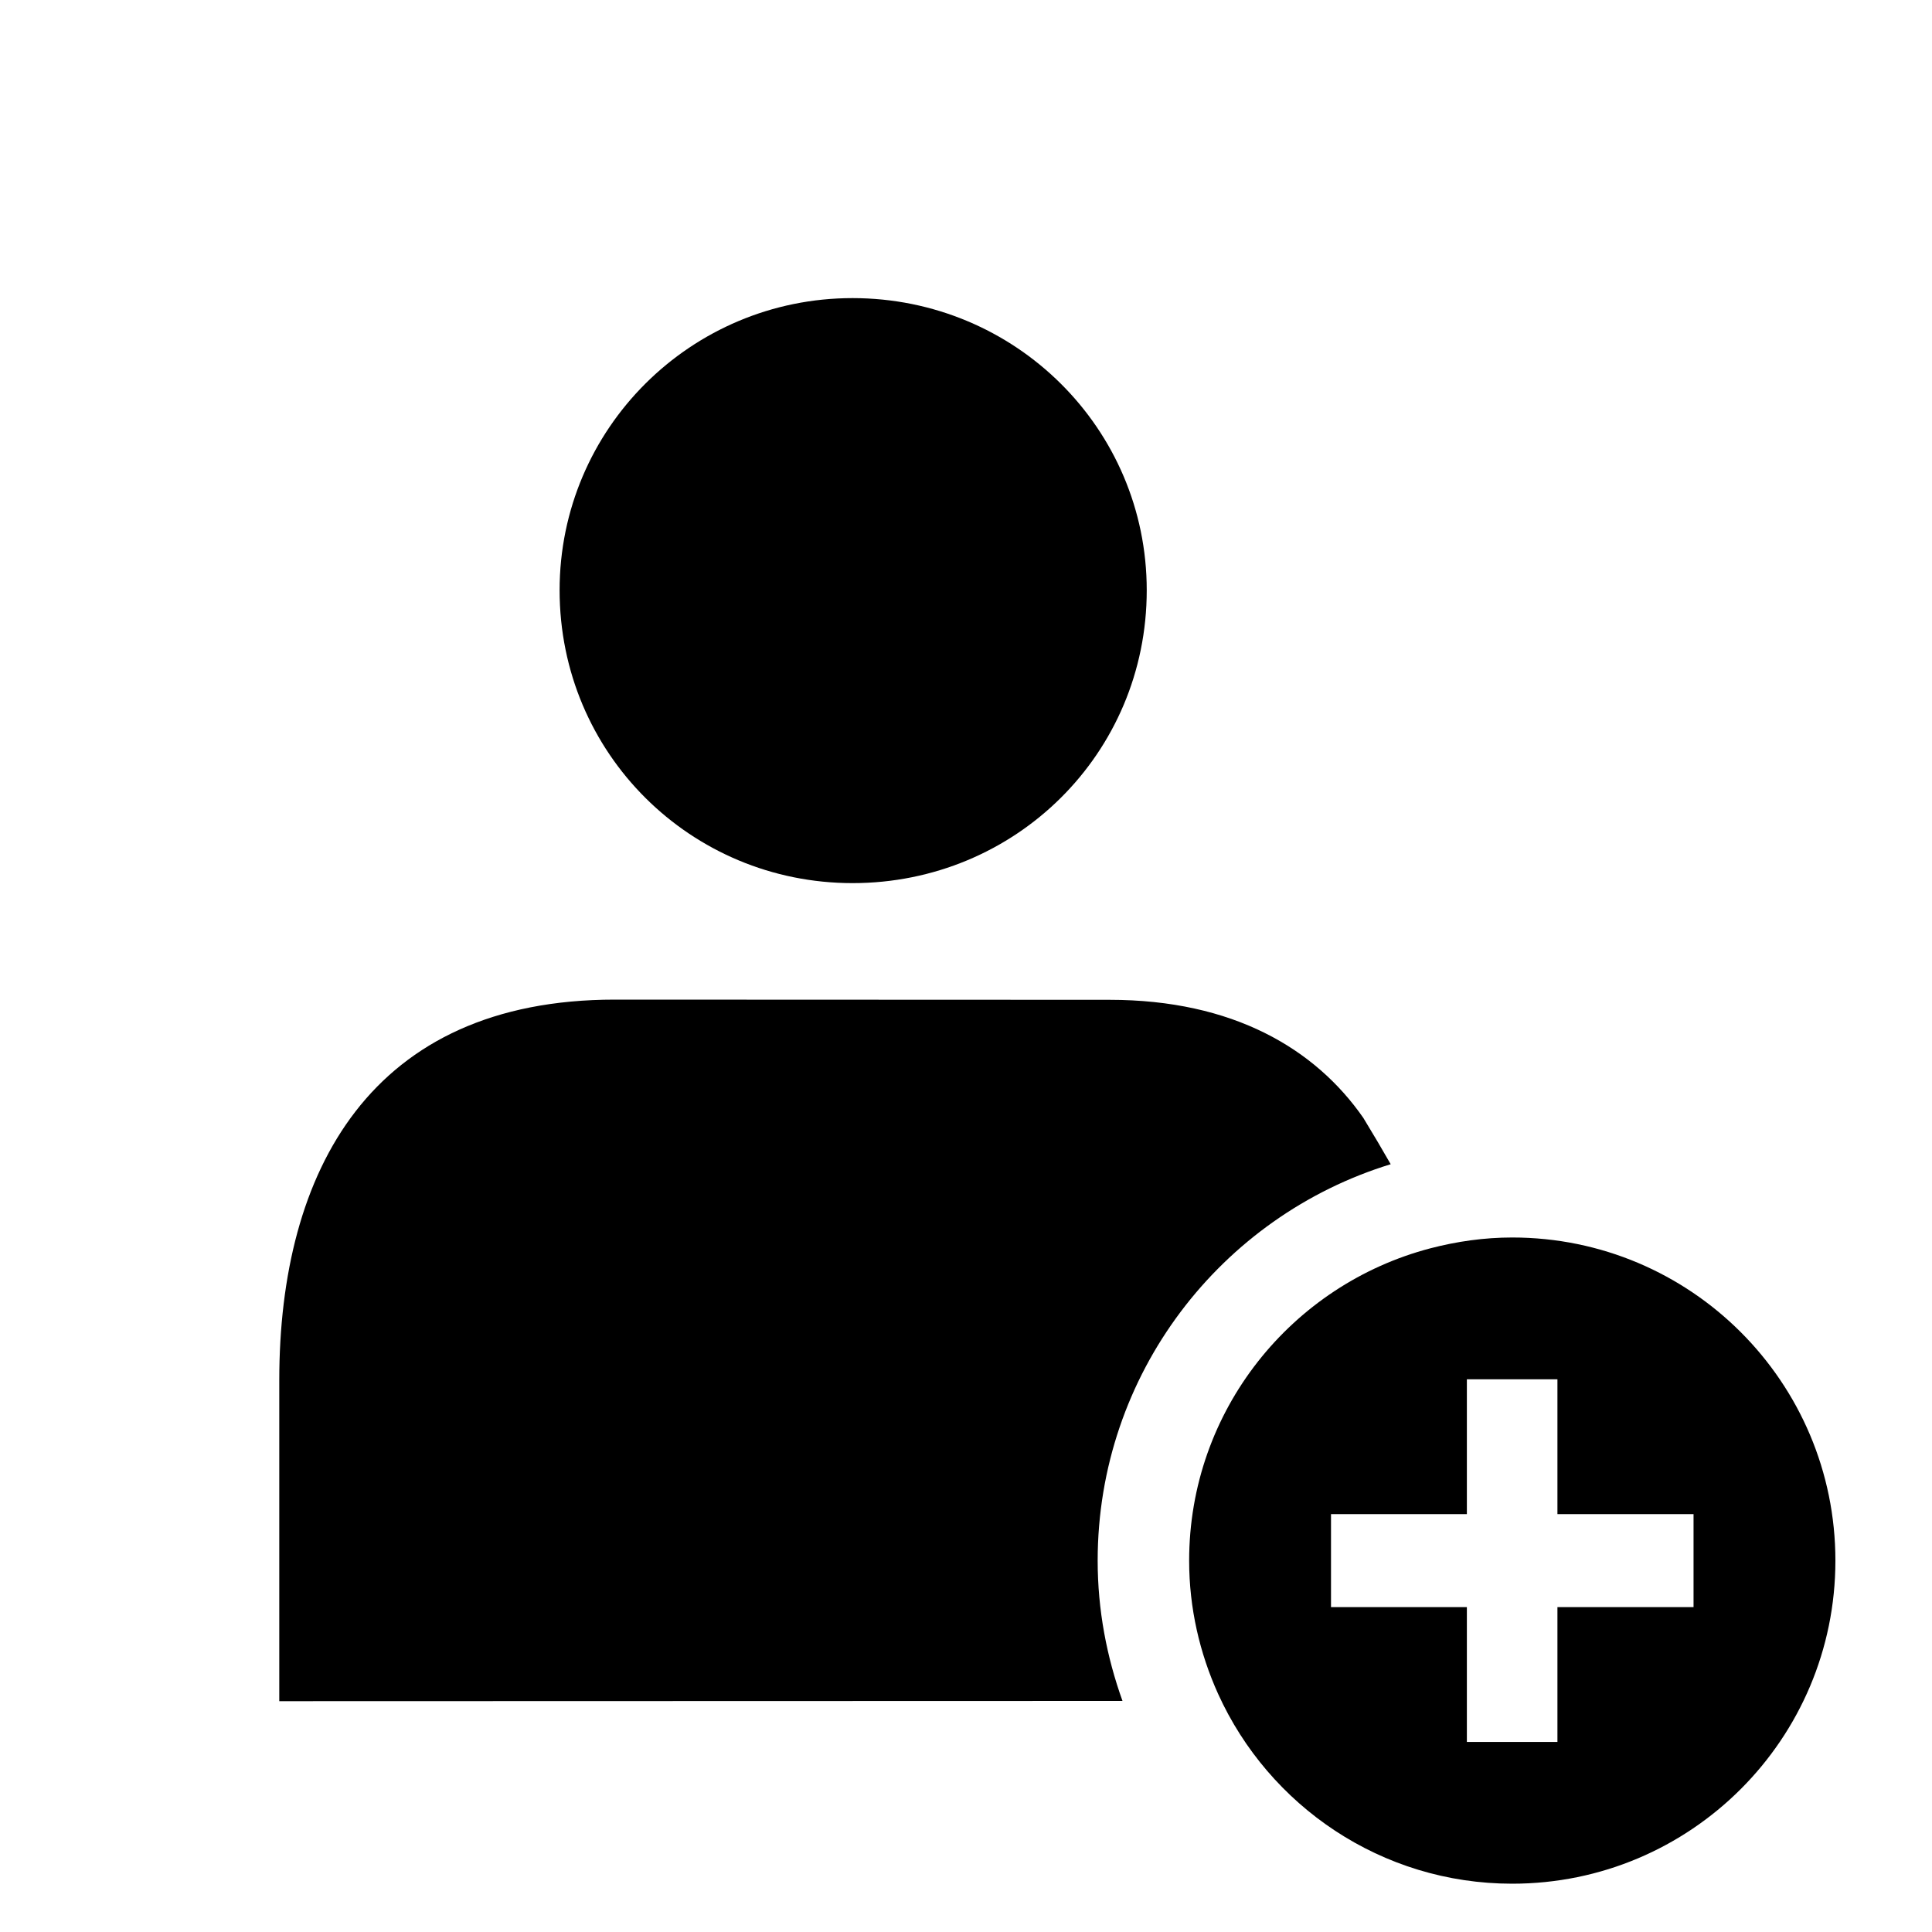
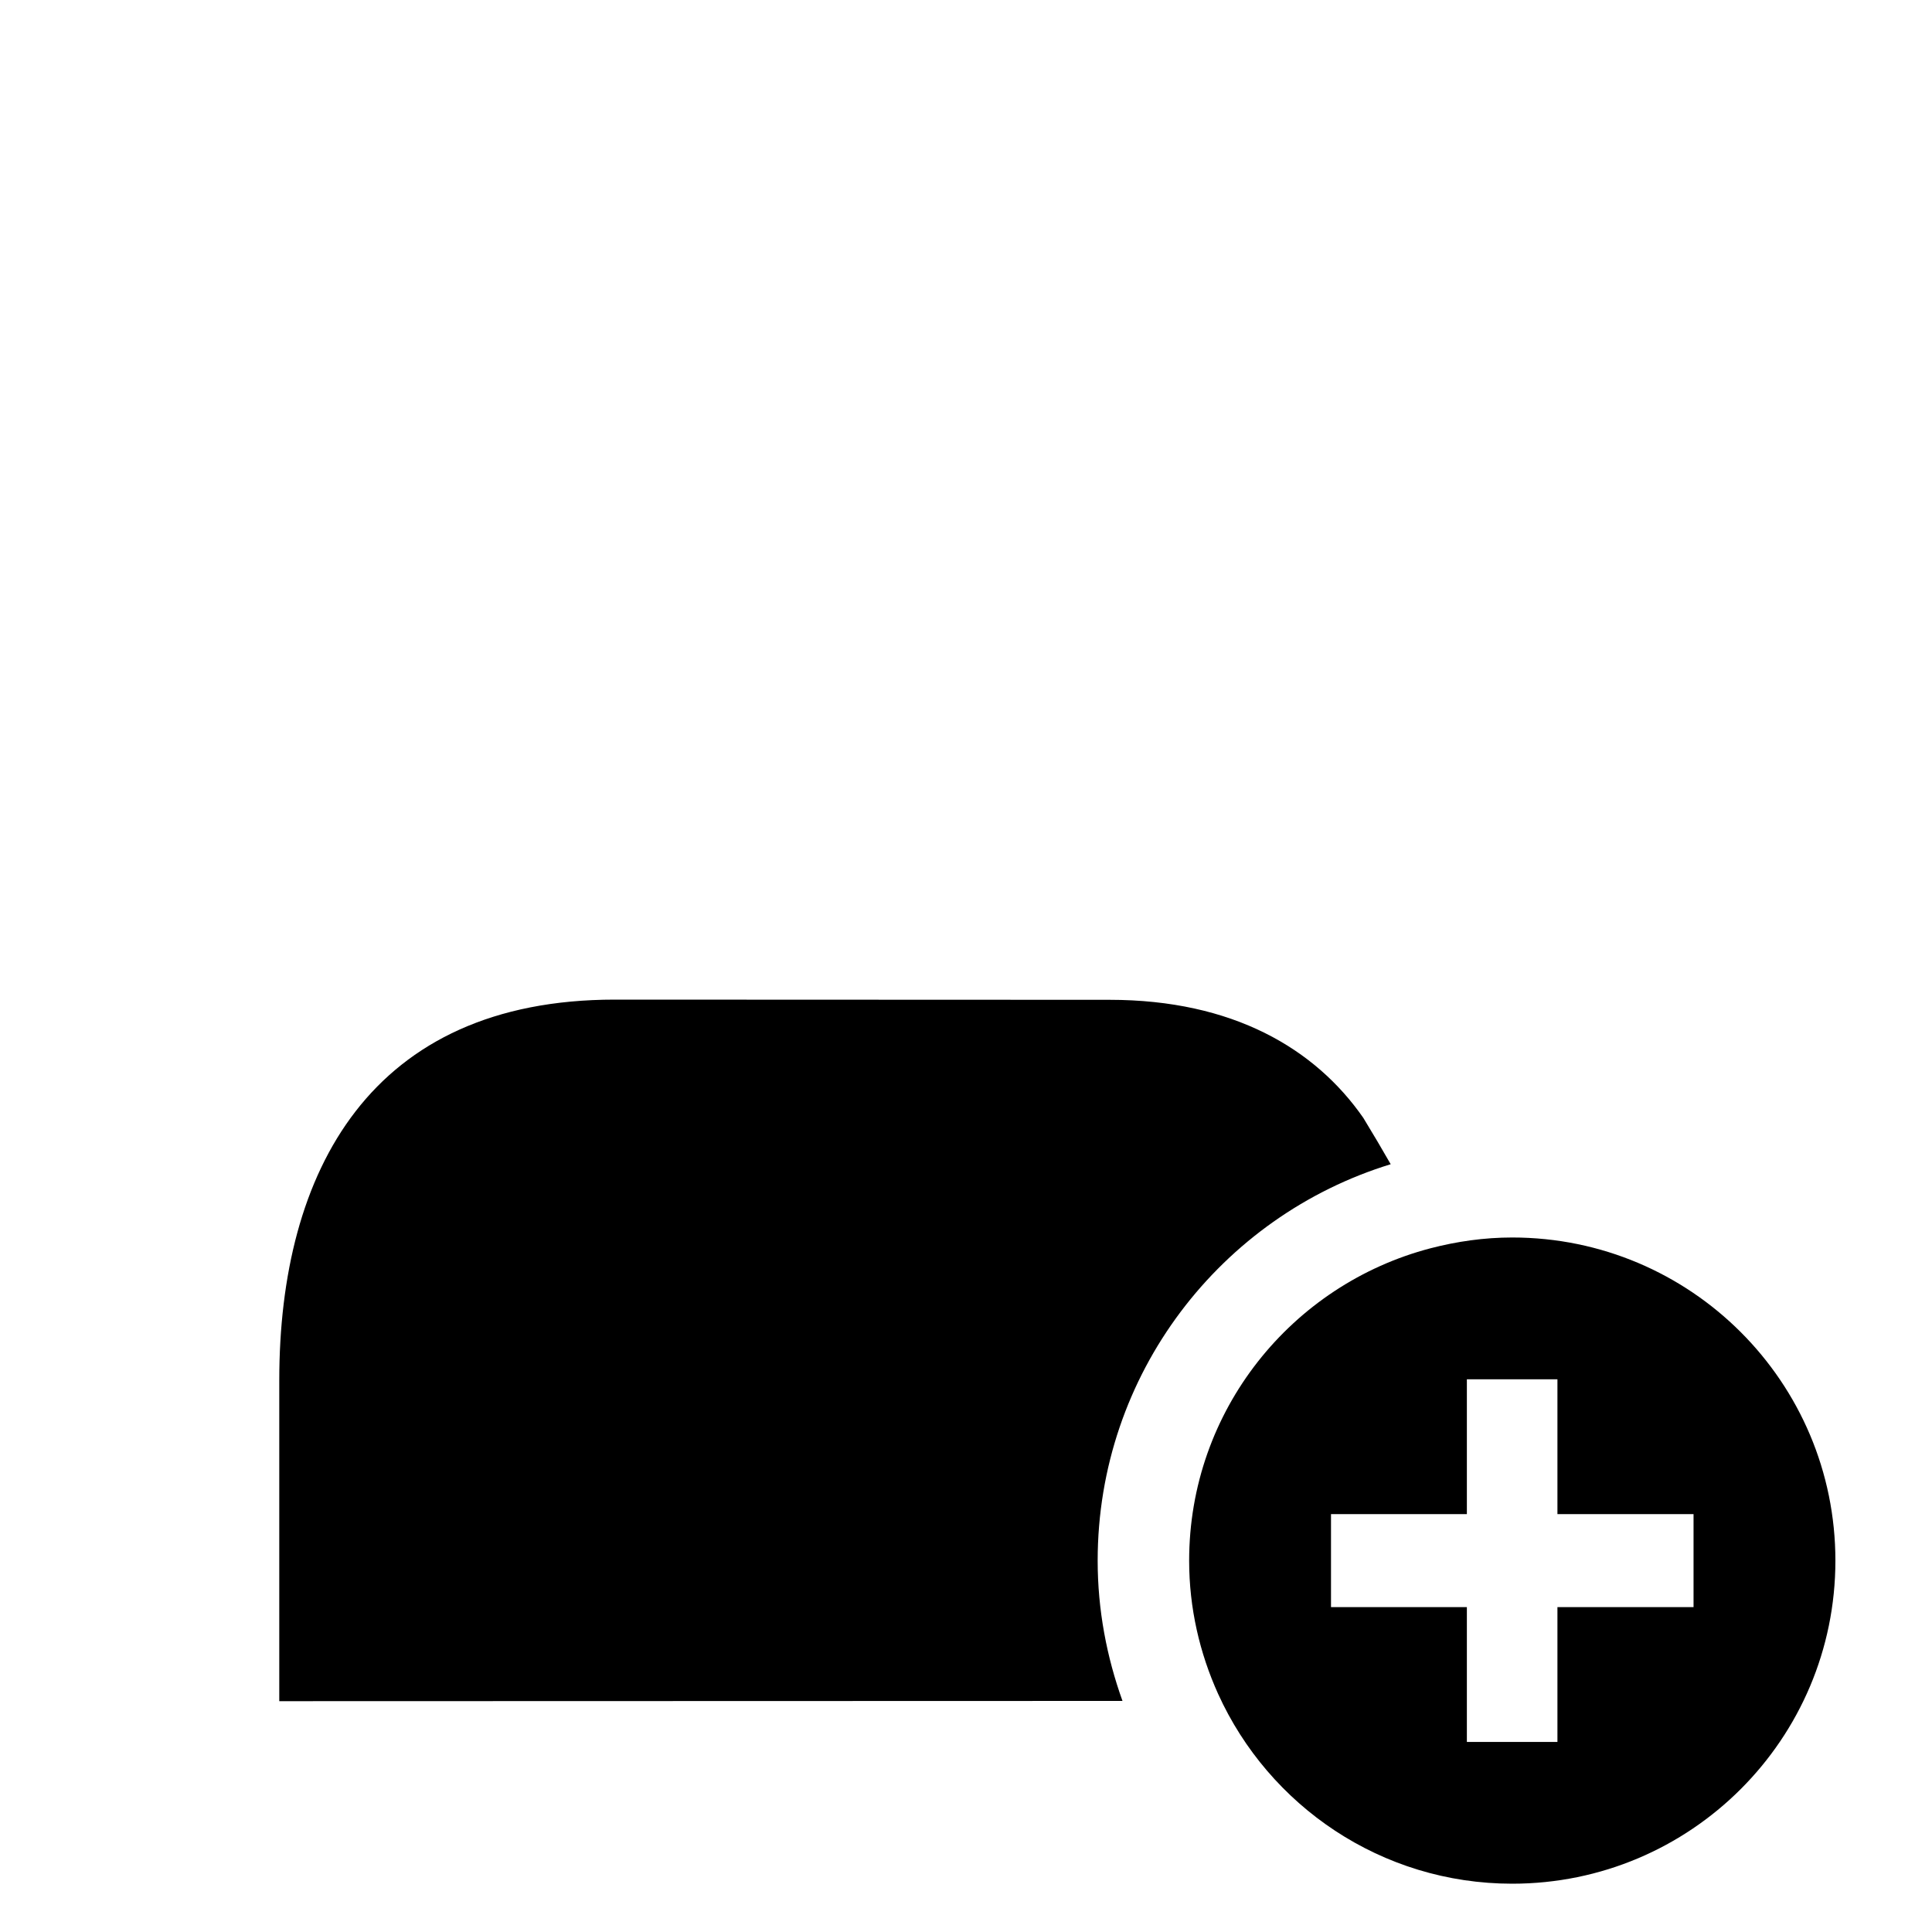
<svg xmlns="http://www.w3.org/2000/svg" version="1.1" id="Layer_1" x="0px" y="0px" width="40px" height="40px" viewBox="0 0 40 40" enable-background="new 0 0 40 40" xml:space="preserve">
  <g>
    <path d="M28.793,24.104c-0.174-0.304-0.361-0.622-0.568-0.961c-0.994-1.429-2.695-2.443-5.254-2.443l-10.243-0.004   c-5.051,0-6.946,3.544-6.946,7.882v6.643l17.458-0.005c-0.326-0.908-0.514-1.883-0.514-2.904   C22.727,28.445,25.281,25.18,28.793,24.104z" />
-     <path d="M17.651,18.284c3.371,0,6.091-2.681,6.091-6.064c0-3.347-2.721-6.048-6.091-6.048c-3.345,0-6.065,2.701-6.065,6.048   C11.586,15.604,14.306,18.284,17.651,18.284z" />
    <path d="M31.309,25.621c-0.584,0-1.148,0.082-1.691,0.223c-2.873,0.751-4.998,3.357-4.998,6.468c0,0.984,0.219,1.917,0.6,2.759   C26.271,37.387,28.6,39,31.309,39C35.004,39,38,36.006,38,32.312C38,28.615,35.004,25.621,31.309,25.621z M35.063,33.274h-2.818   v2.791h-1.875v-2.791h-2.813v-1.926h2.813v-2.791h1.875v2.791h2.818V33.274z" />
  </g>
</svg>